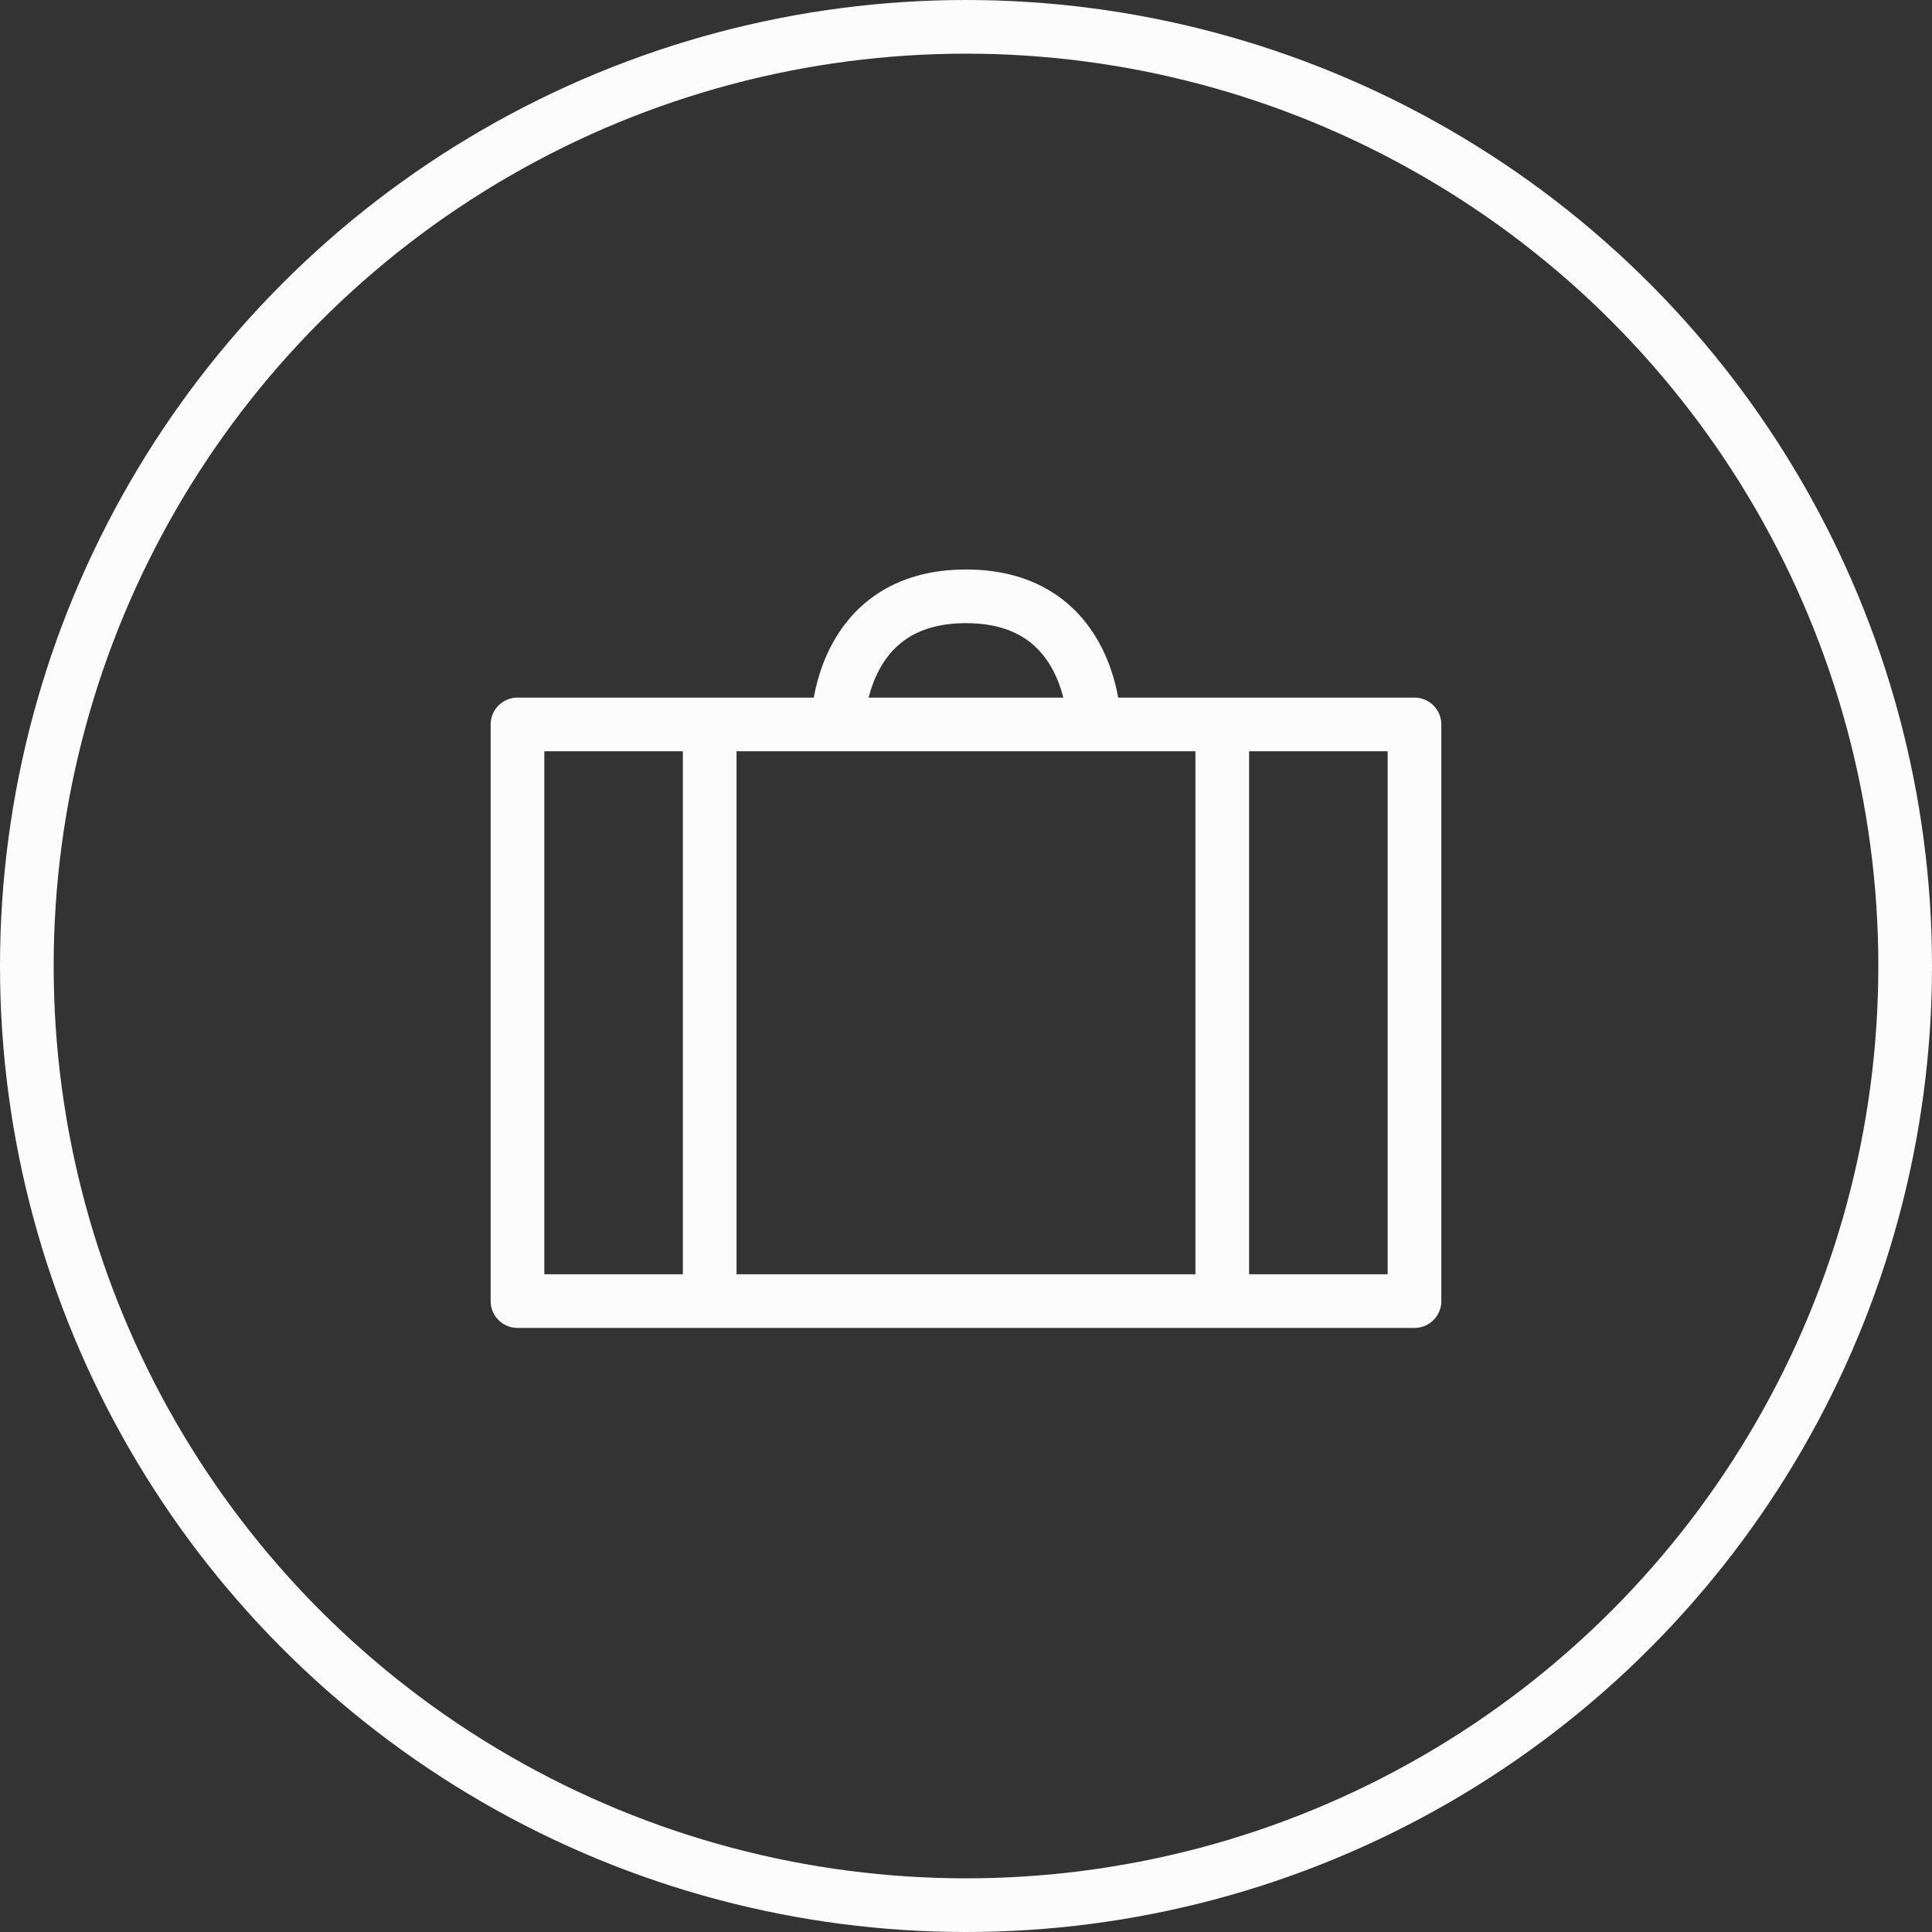
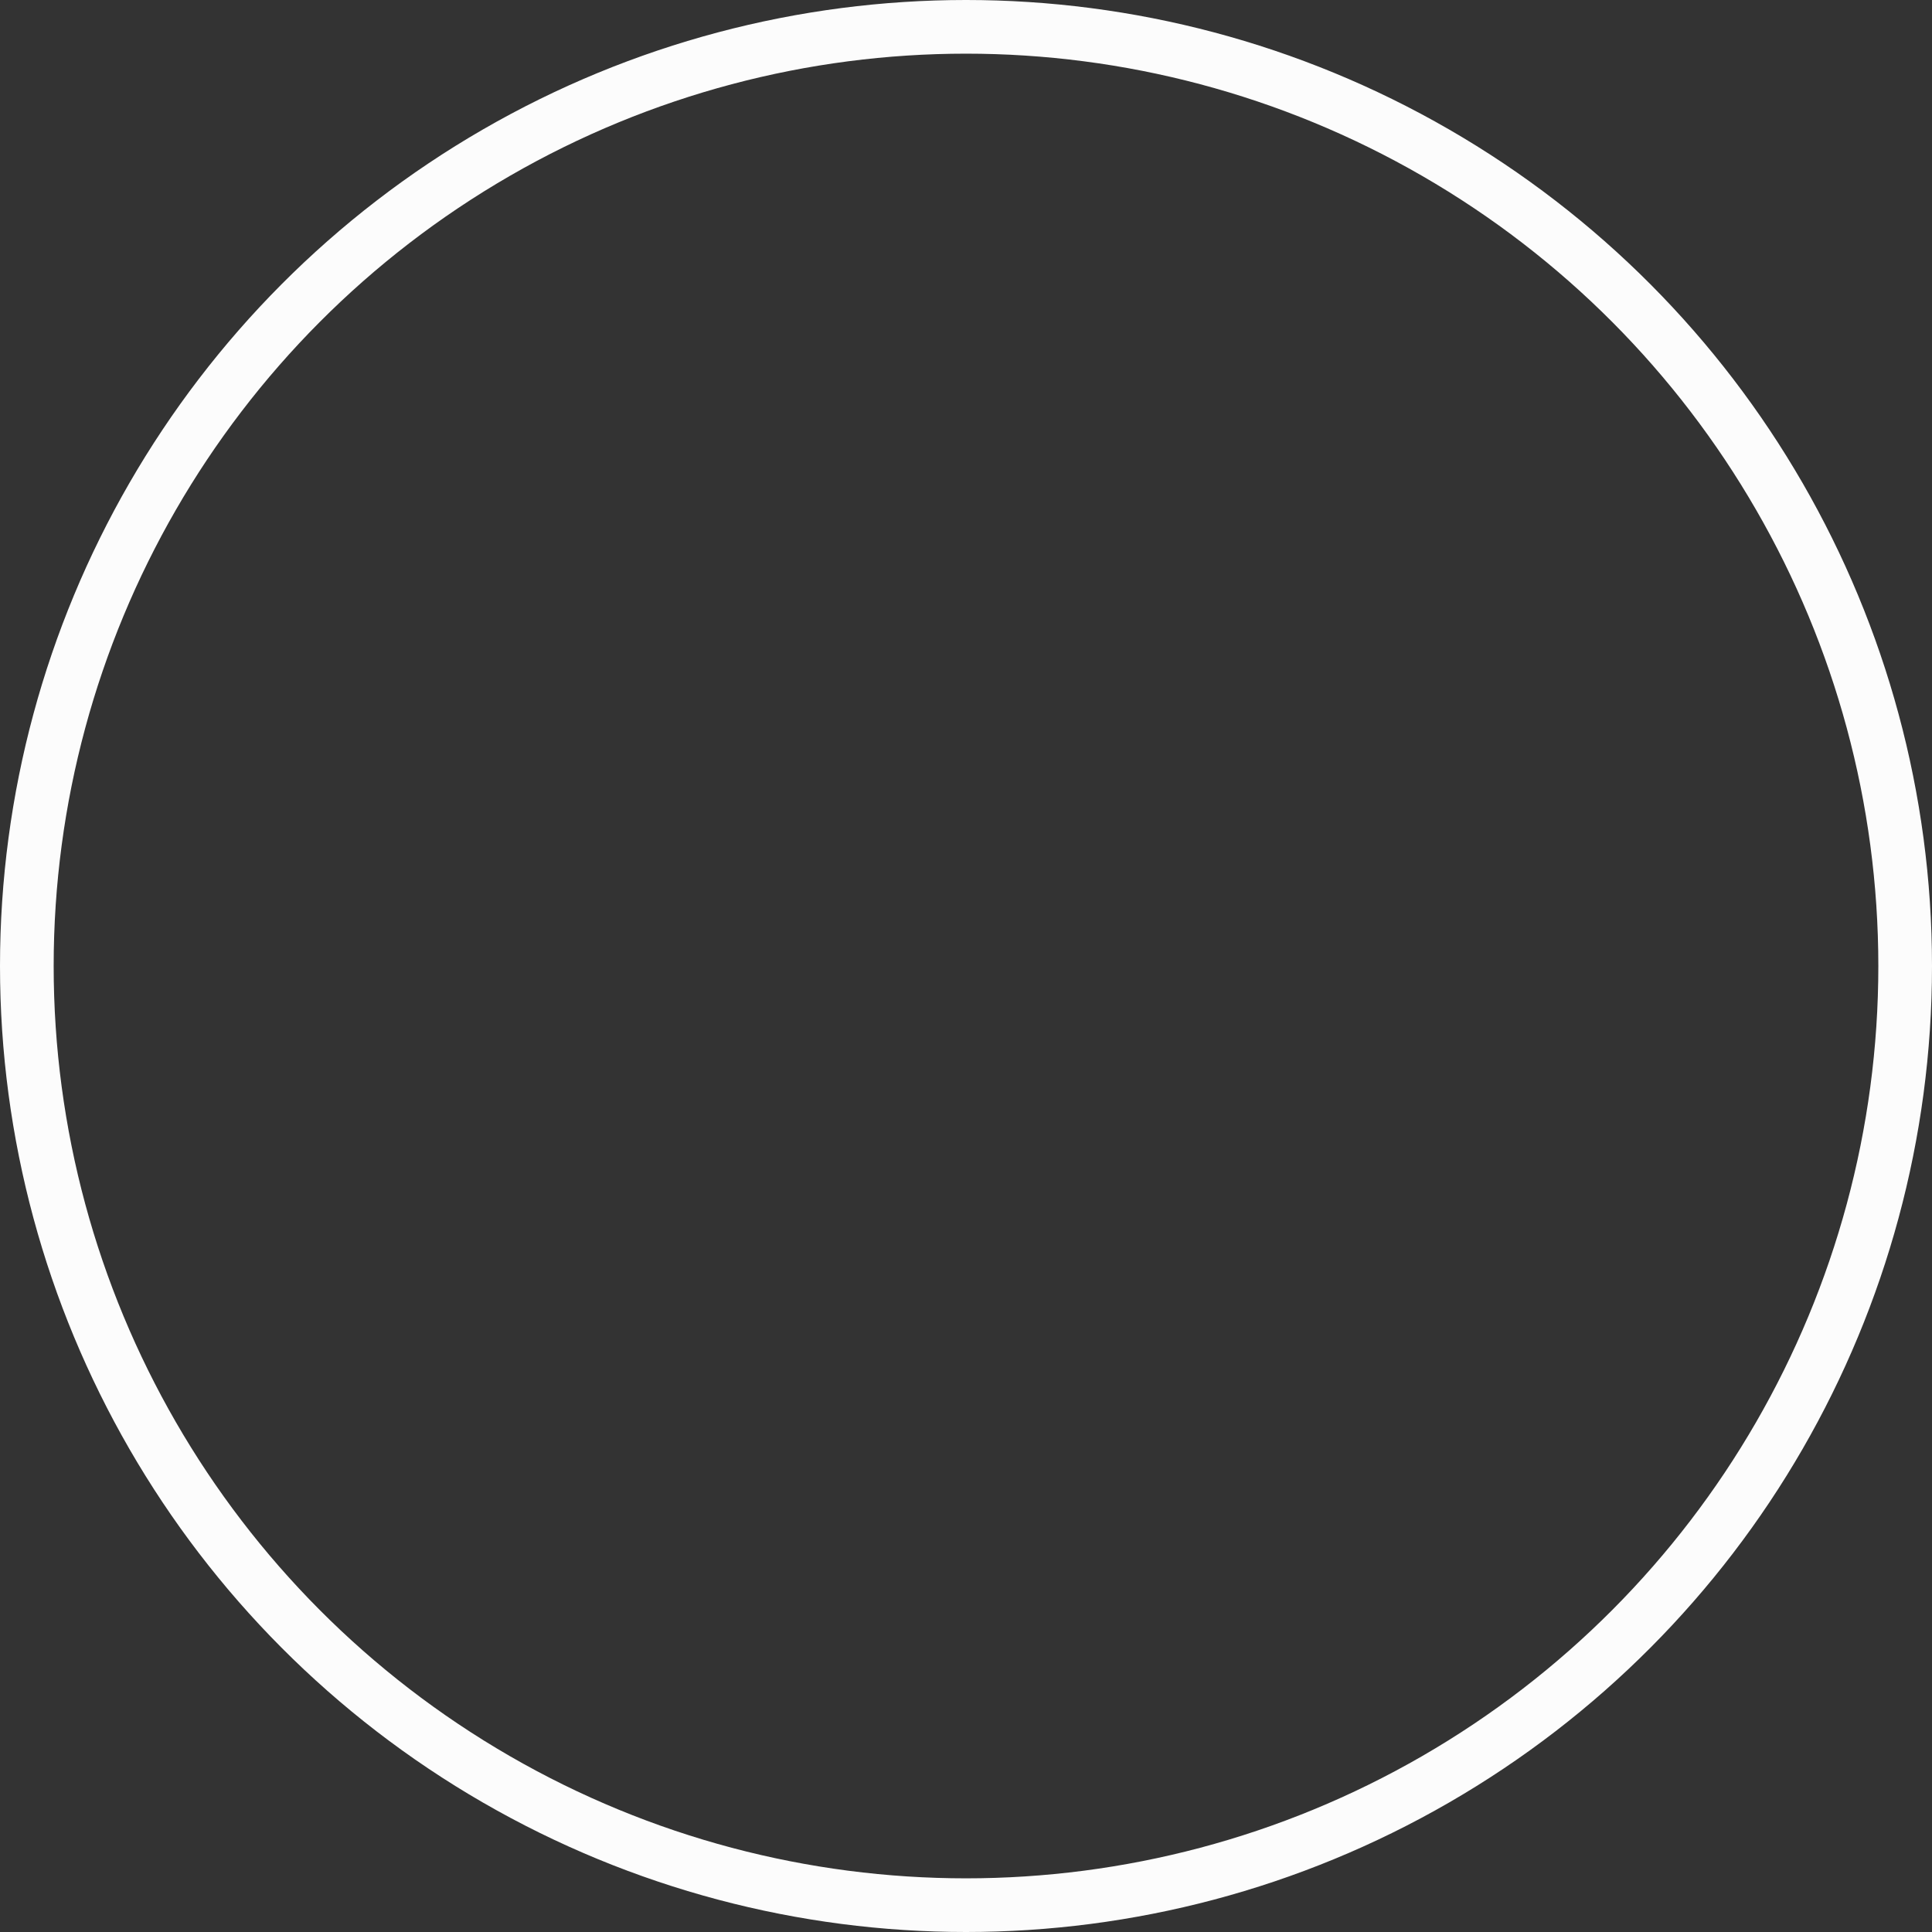
<svg xmlns="http://www.w3.org/2000/svg" width="72" height="72" viewBox="0 0 72 72" fill="none">
  <rect x="0" y="0" width="72" height="72" fill="#333333" stroke="none" />
  <circle cx="36" cy="36" r="35" stroke="#FCFCFC" stroke-width="2" />
-   <path d="M45.55 48.488V26.998M52.714 26.998H19.285V48.488H52.714V26.998ZM40.775 26.998C40.775 26.998 40.775 22.223 35.999 22.223C31.224 22.223 31.224 26.998 31.224 26.998H40.775ZM26.448 48.488V26.998V48.488Z" stroke="#FCFCFC" stroke-width="2" stroke-linecap="round" stroke-linejoin="round" />
</svg>